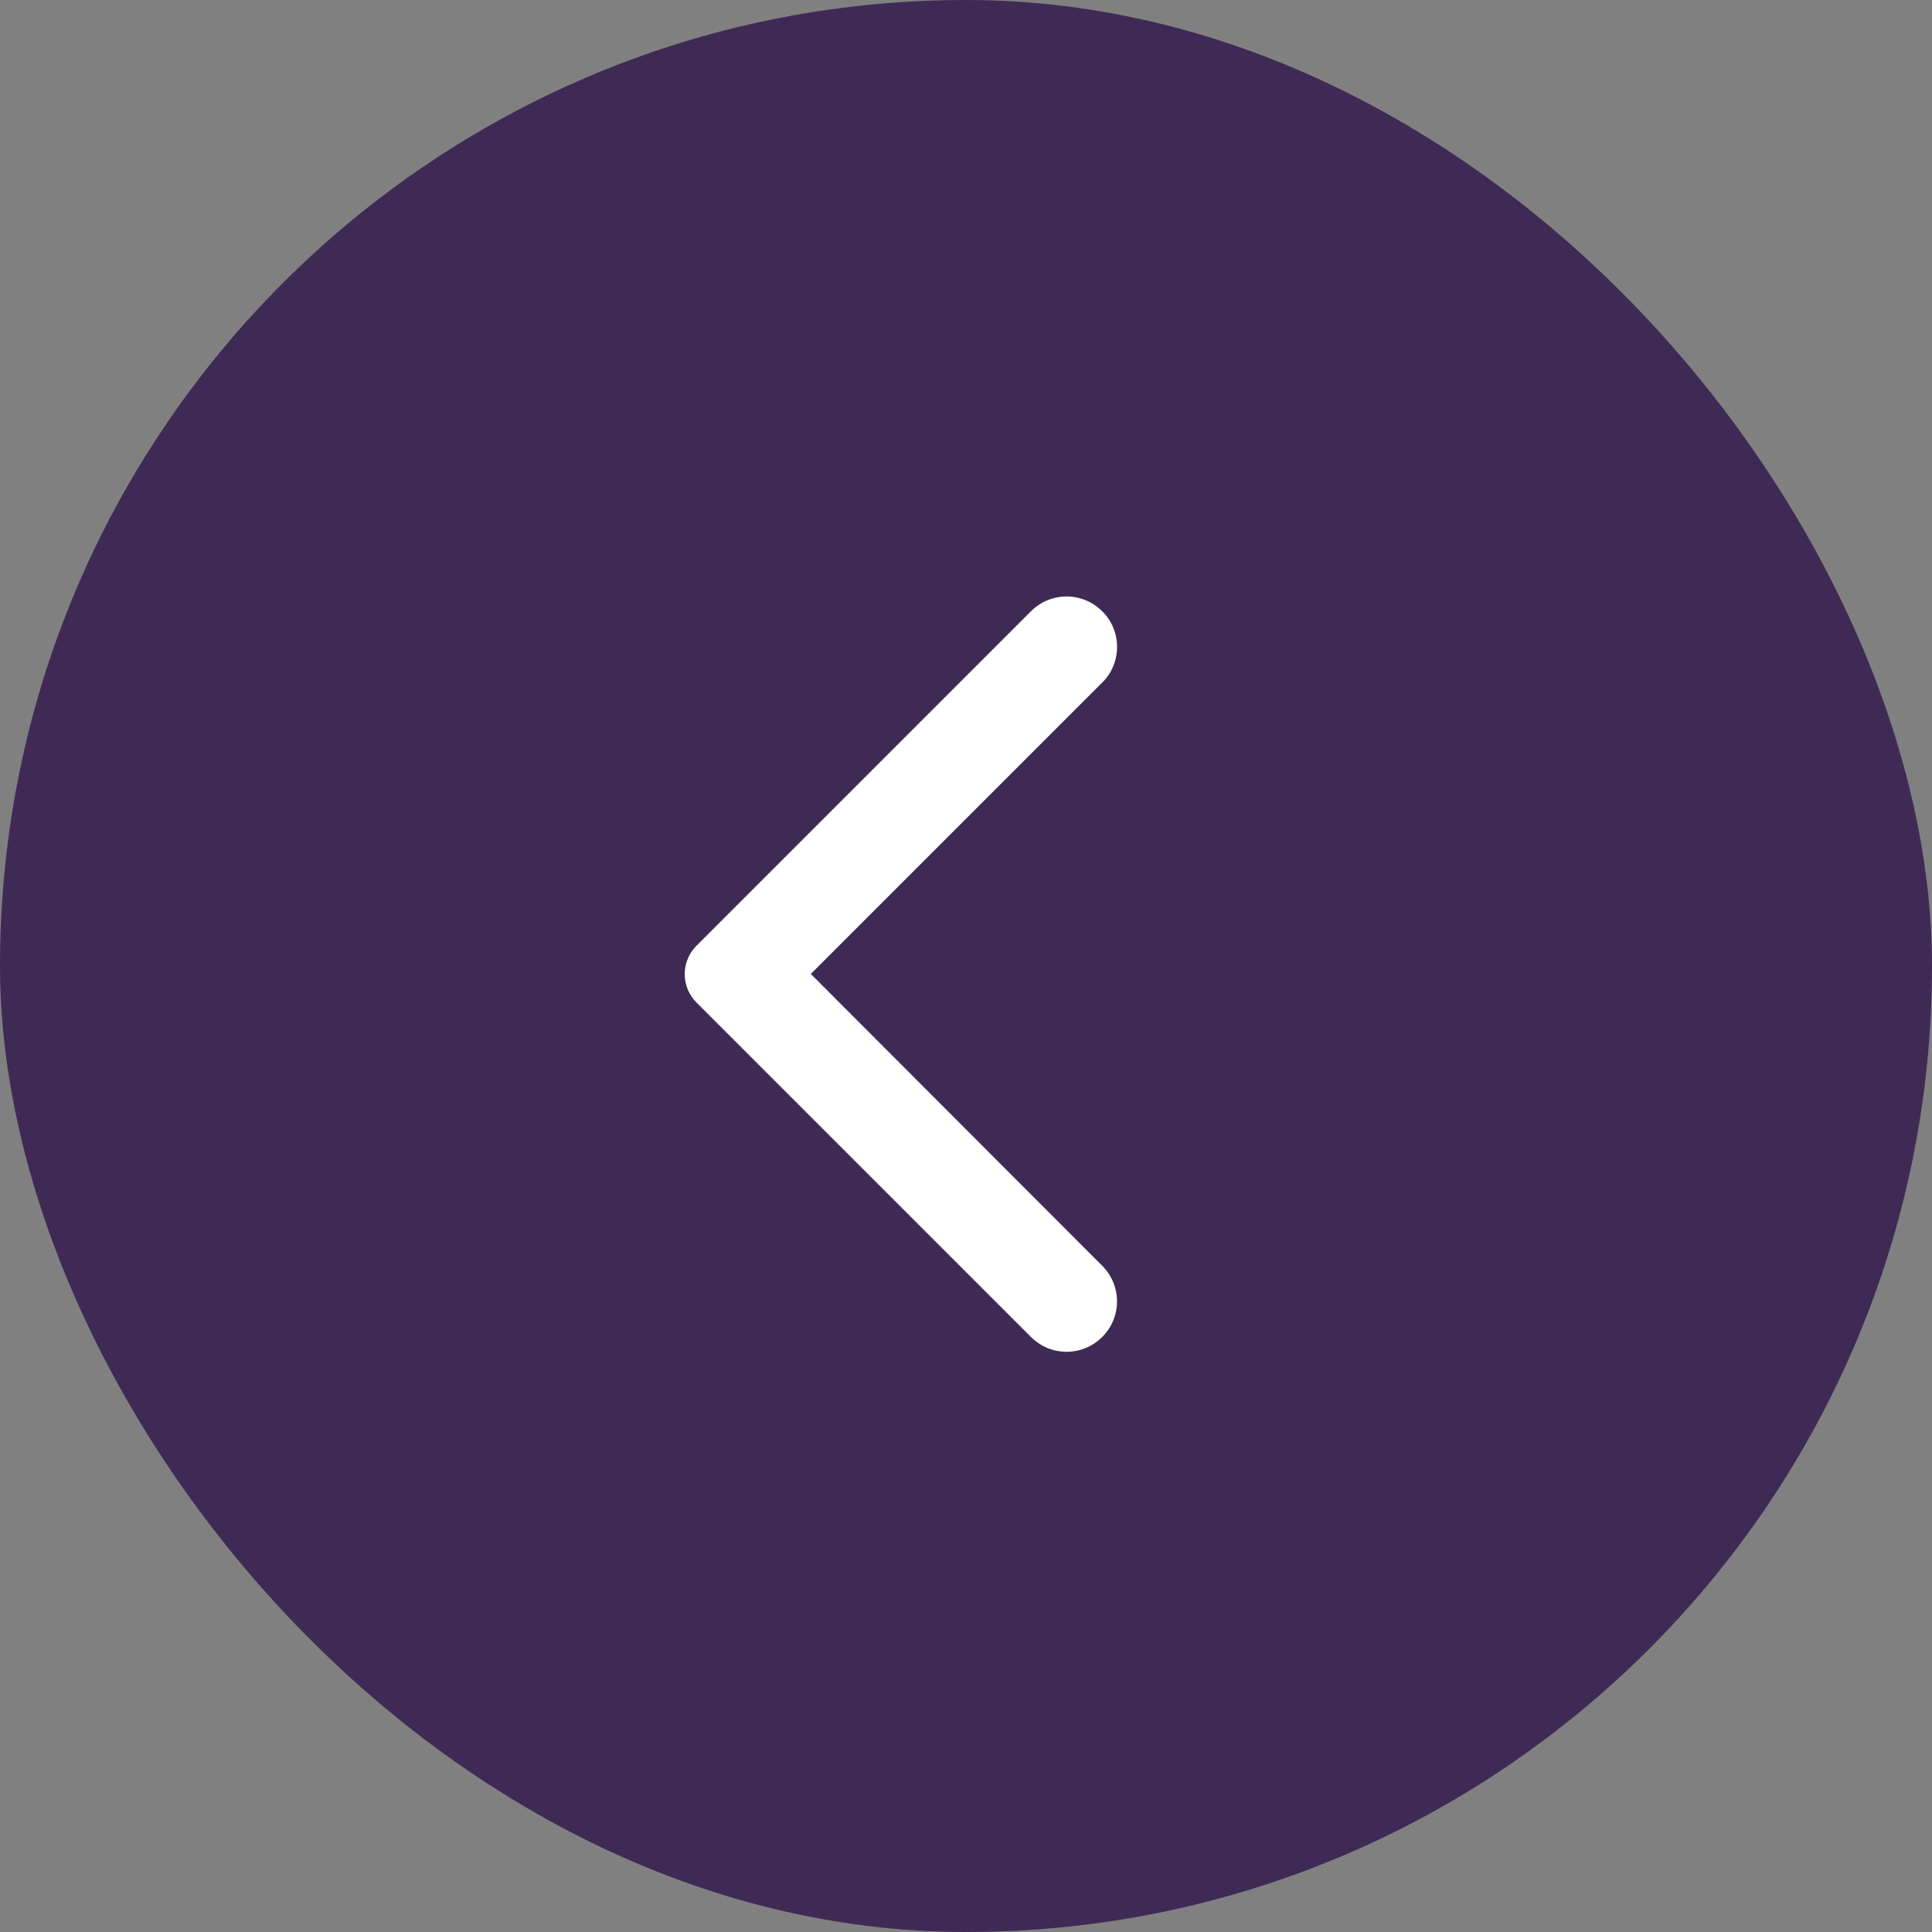
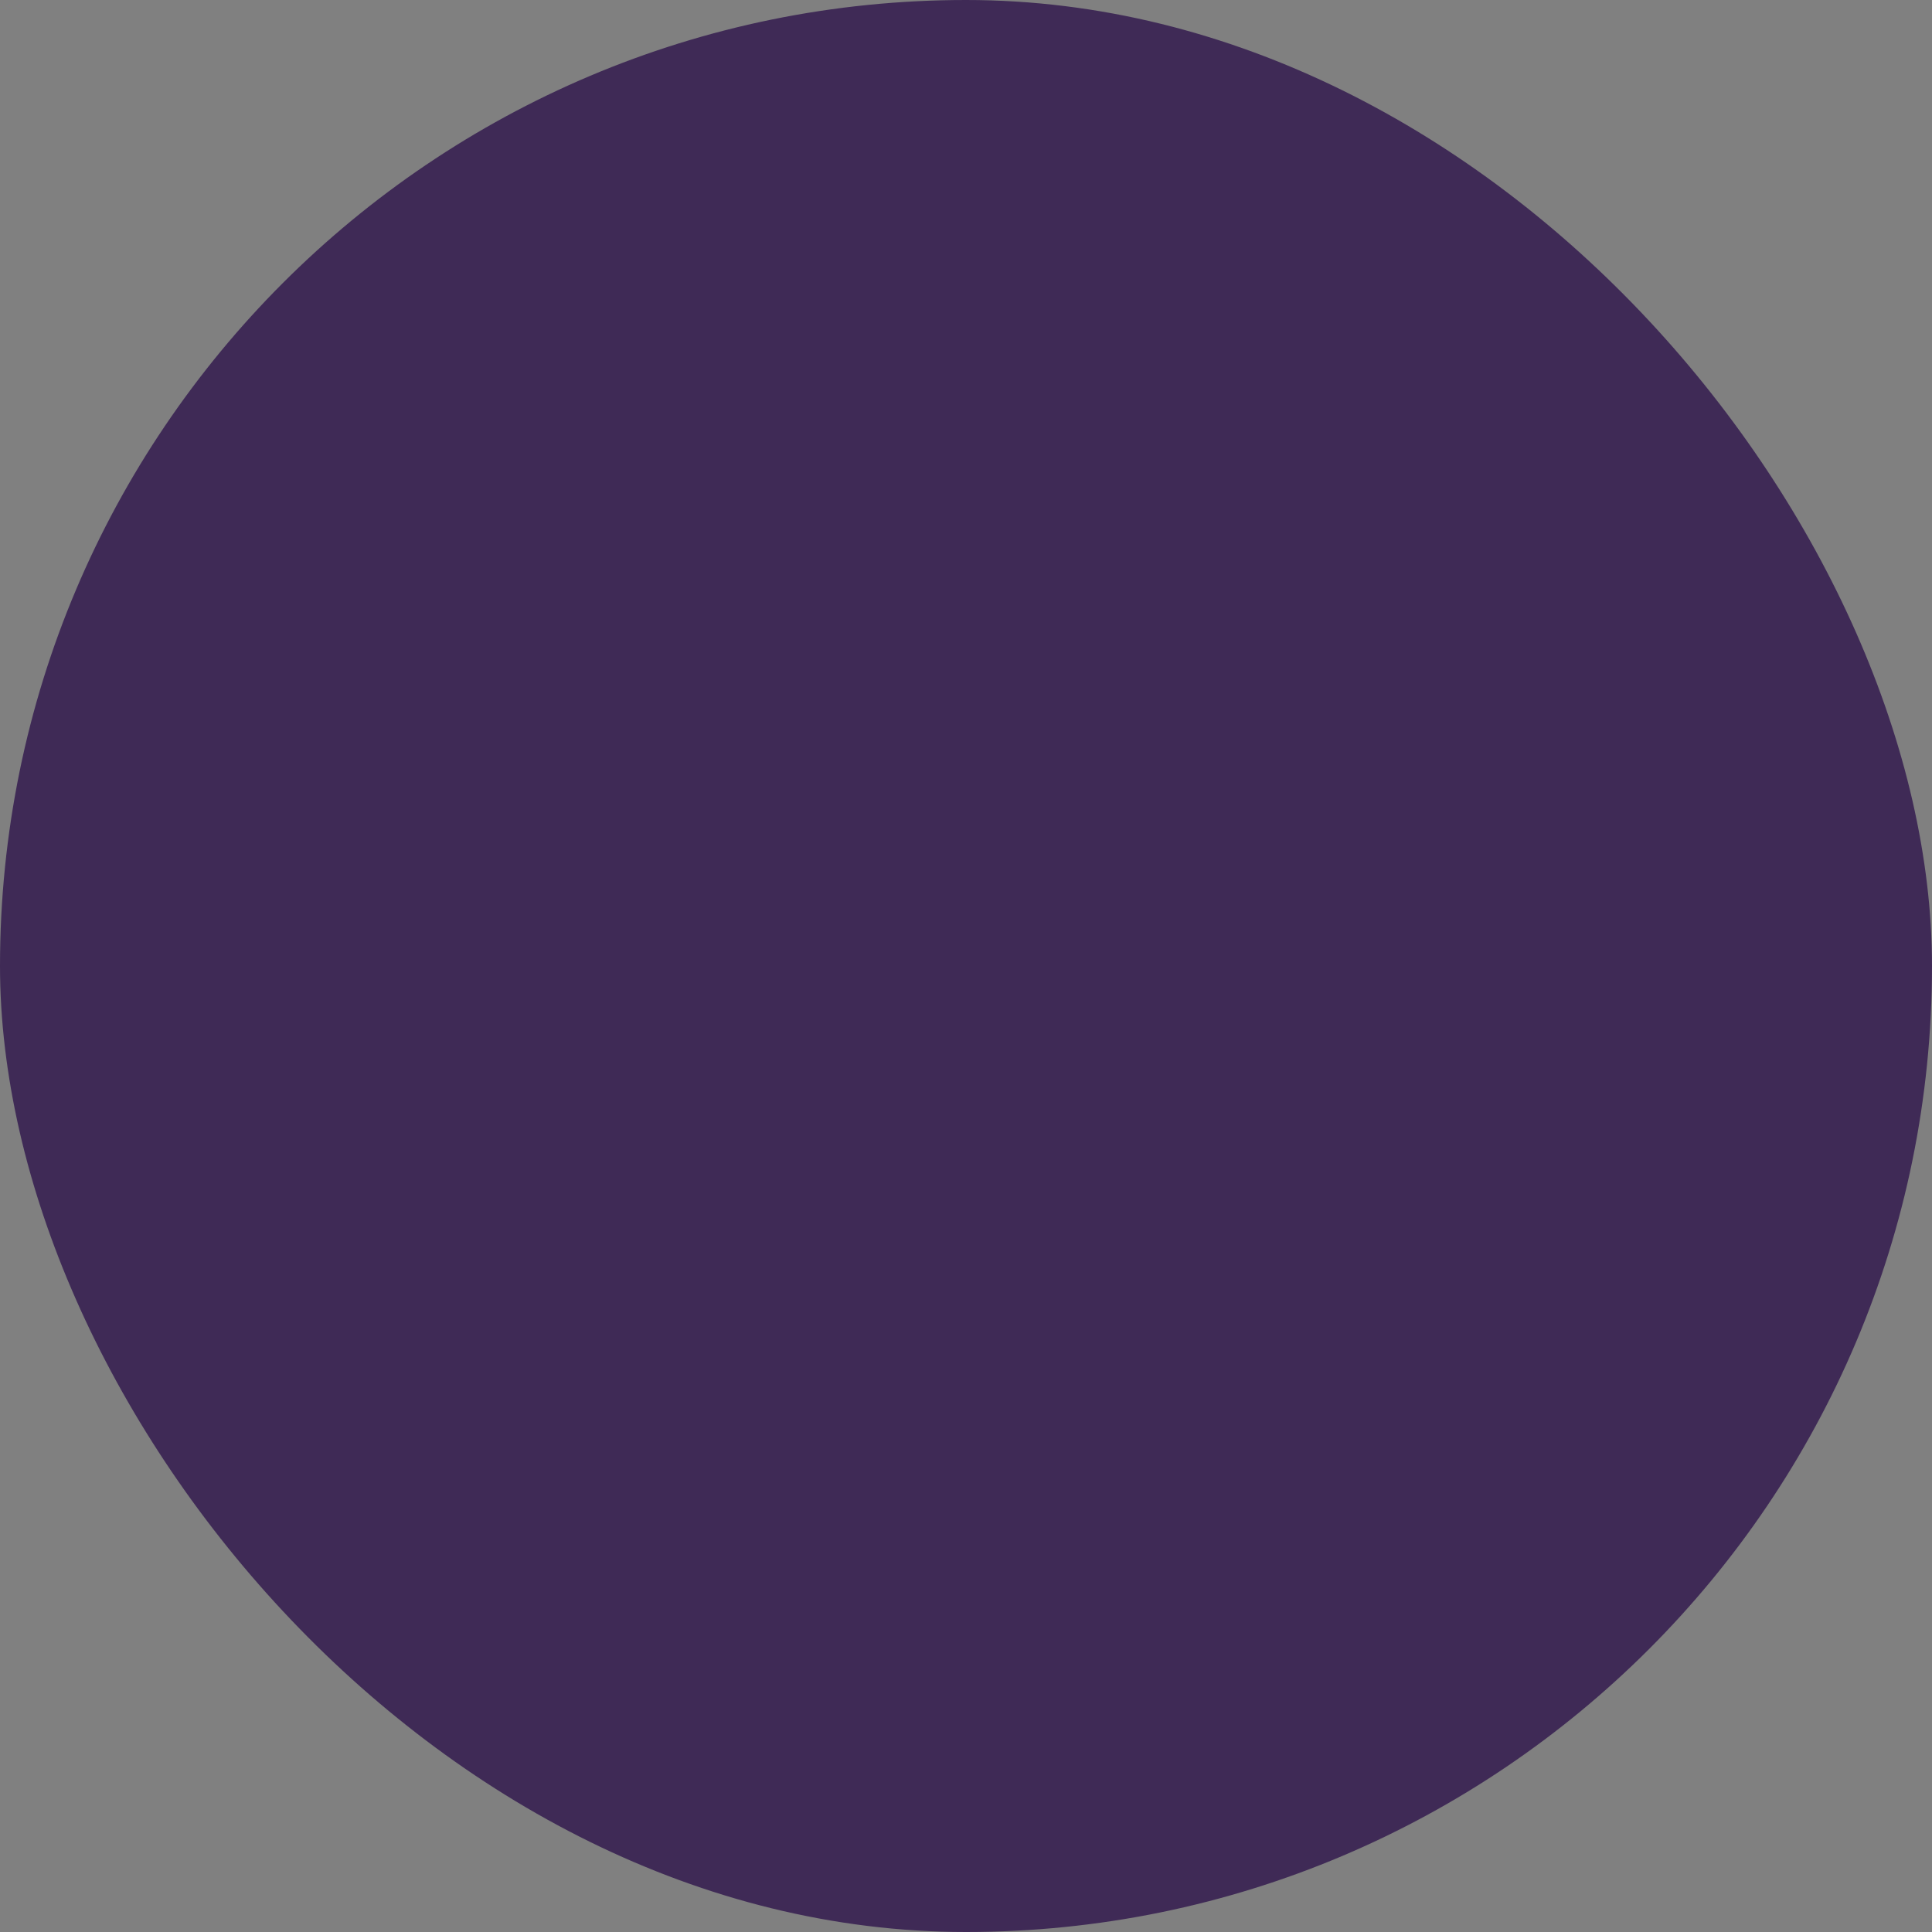
<svg xmlns="http://www.w3.org/2000/svg" width="64" height="64" viewBox="0 0 64 64" fill="none">
  <rect x="0" y="0" width="64" height="64" fill="#808080" stroke="none" />
  <rect x="64" y="64" width="64" height="64" rx="32" transform="rotate(-180 64 64)" fill="#3F2A56" />
-   <path d="M36.512 20.249C35.859 19.596 34.806 19.596 34.152 20.249L23.072 31.329C22.552 31.849 22.552 32.689 23.072 33.209L34.152 44.289C34.806 44.943 35.859 44.943 36.512 44.289C37.166 43.636 37.166 42.583 36.512 41.929L26.859 32.263L36.526 22.596C37.166 21.956 37.166 20.889 36.512 20.249Z" fill="white" />
</svg>